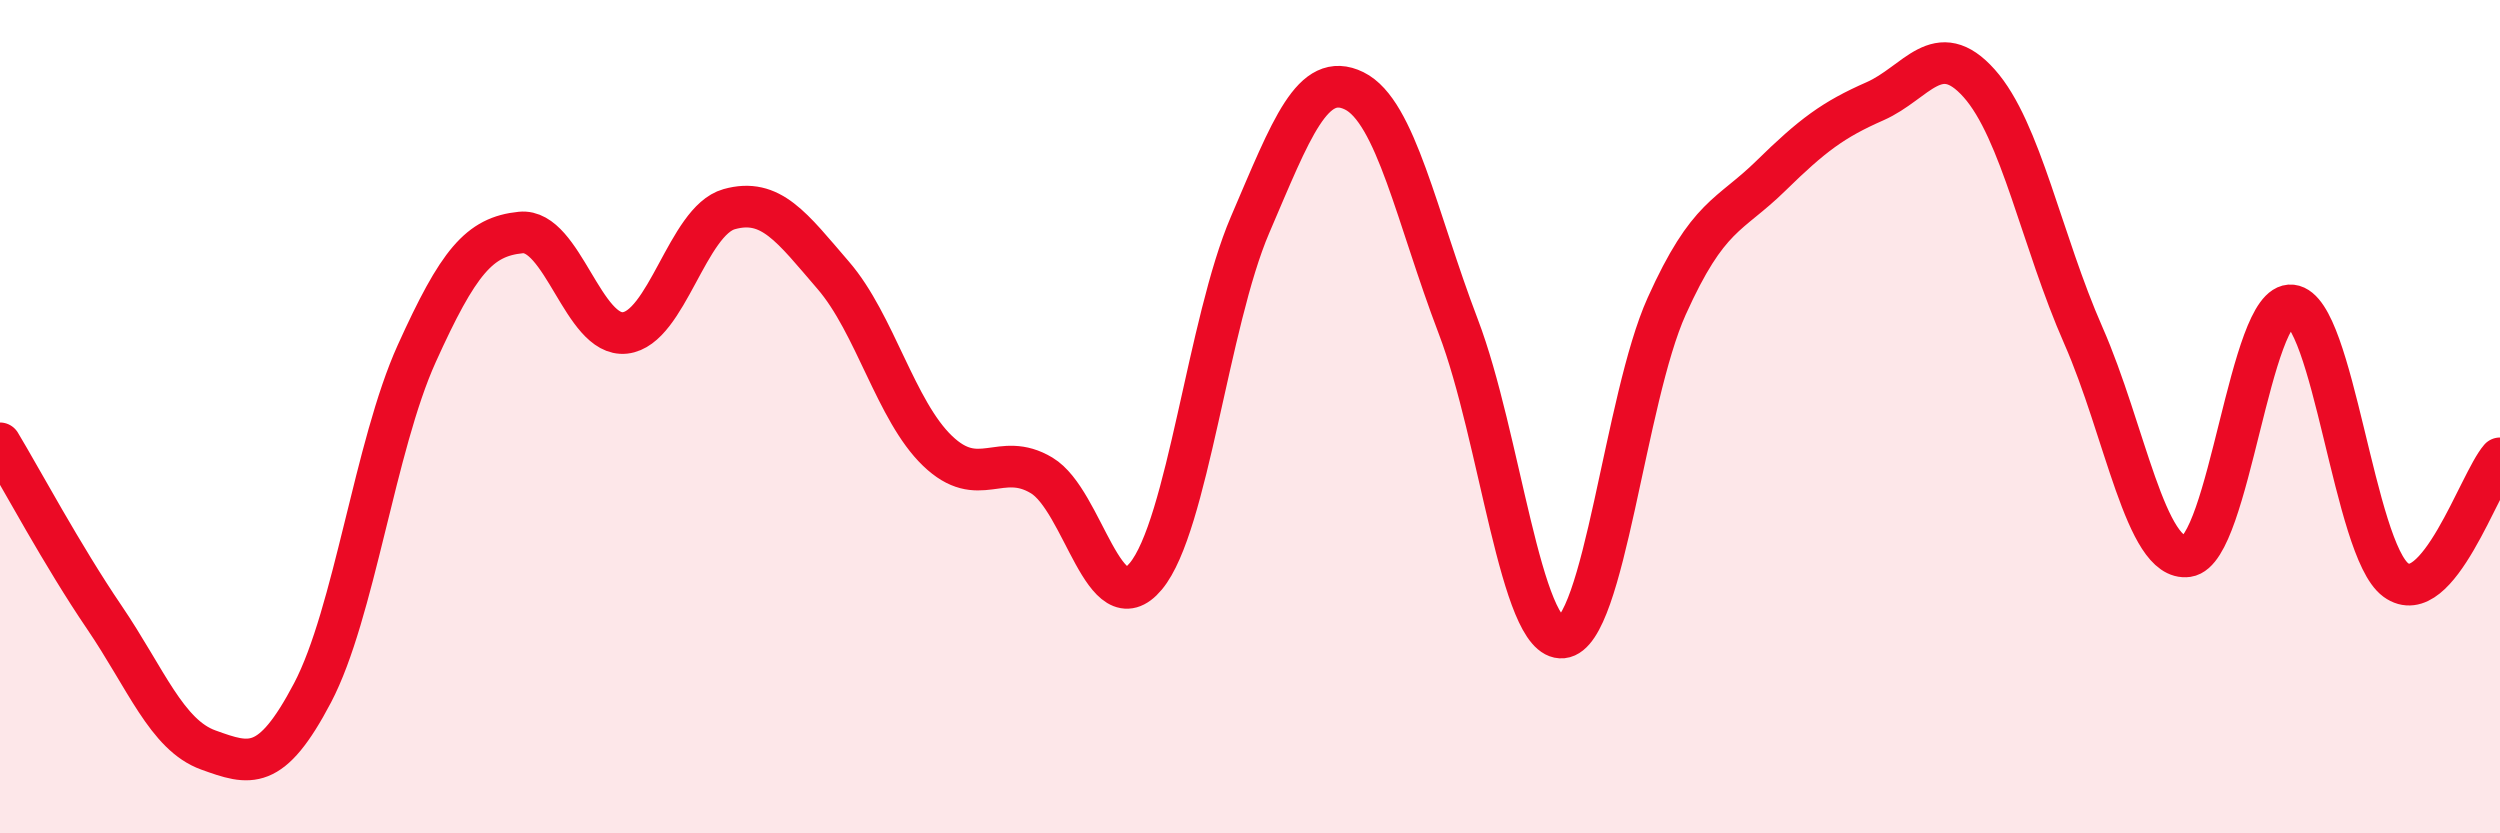
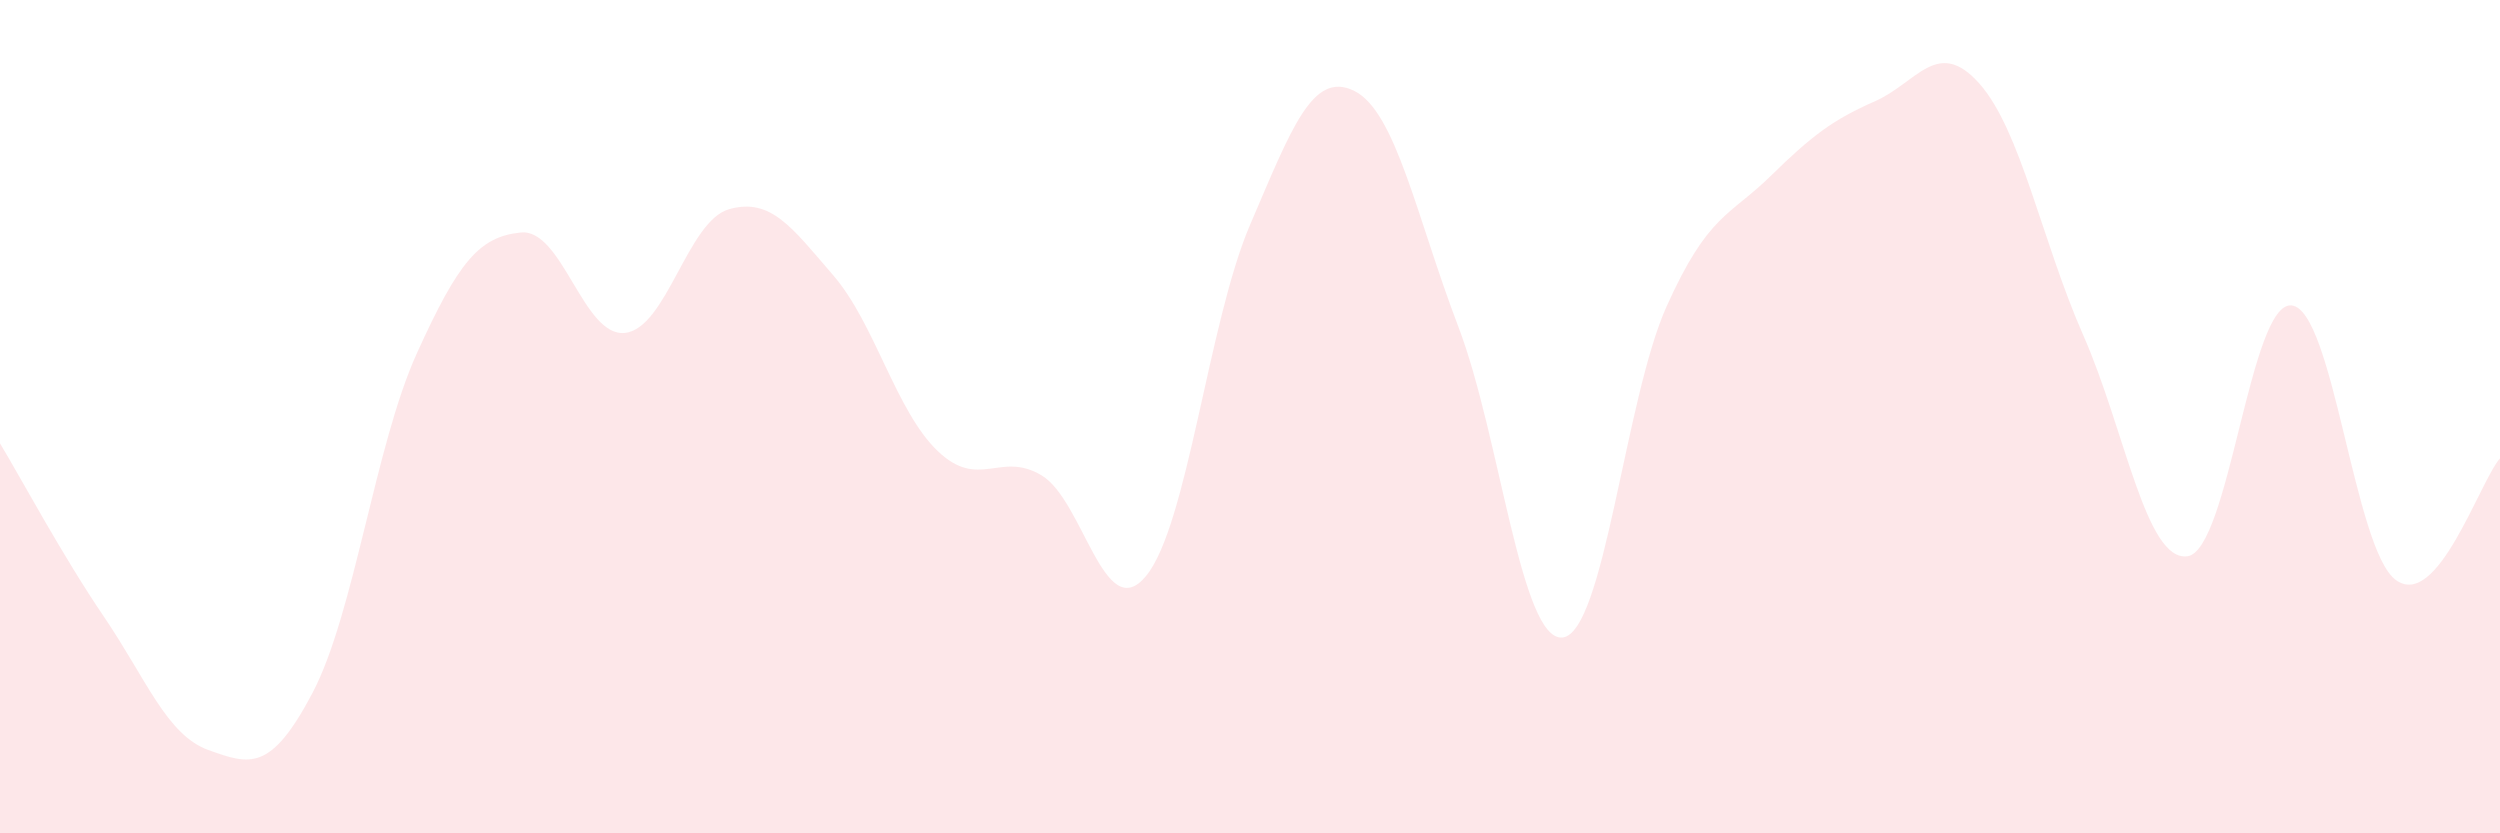
<svg xmlns="http://www.w3.org/2000/svg" width="60" height="20" viewBox="0 0 60 20">
  <path d="M 0,10.64 C 0.5,11.47 1.5,13.34 2.5,14.81 C 3.5,16.28 4,17.64 5,18 C 6,18.36 6.5,18.53 7.5,16.63 C 8.5,14.73 9,10.7 10,8.49 C 11,6.28 11.5,5.68 12.5,5.58 C 13.5,5.48 14,8.1 15,7.99 C 16,7.88 16.5,5.3 17.5,5.02 C 18.5,4.74 19,5.45 20,6.61 C 21,7.77 21.5,9.86 22.5,10.82 C 23.5,11.78 24,10.81 25,11.41 C 26,12.01 26.5,15.03 27.5,13.83 C 28.5,12.63 29,7.73 30,5.4 C 31,3.07 31.5,1.69 32.5,2.18 C 33.5,2.67 34,5.22 35,7.84 C 36,10.46 36.5,15.4 37.5,15.3 C 38.5,15.2 39,9.57 40,7.35 C 41,5.13 41.5,5.2 42.5,4.22 C 43.5,3.24 44,2.87 45,2.43 C 46,1.99 46.5,0.88 47.5,2 C 48.5,3.12 49,5.78 50,8.05 C 51,10.32 51.5,13.49 52.5,13.35 C 53.5,13.21 54,7.22 55,7.33 C 56,7.44 56.5,13.19 57.5,13.92 C 58.5,14.65 59.5,11.58 60,11L60 20L0 20Z" fill="#EB0A25" opacity="0.1" stroke-linecap="round" stroke-linejoin="round" />
-   <path d="M 0,10.64 C 0.5,11.47 1.5,13.34 2.5,14.81 C 3.5,16.28 4,17.64 5,18 C 6,18.36 6.5,18.53 7.5,16.63 C 8.5,14.73 9,10.7 10,8.49 C 11,6.28 11.5,5.68 12.5,5.58 C 13.5,5.48 14,8.1 15,7.99 C 16,7.88 16.5,5.3 17.5,5.02 C 18.5,4.74 19,5.45 20,6.61 C 21,7.77 21.5,9.86 22.5,10.82 C 23.5,11.78 24,10.81 25,11.41 C 26,12.01 26.5,15.03 27.5,13.83 C 28.5,12.63 29,7.73 30,5.4 C 31,3.07 31.5,1.69 32.5,2.18 C 33.5,2.67 34,5.22 35,7.84 C 36,10.46 36.5,15.4 37.5,15.3 C 38.5,15.2 39,9.57 40,7.35 C 41,5.13 41.5,5.2 42.5,4.22 C 43.5,3.24 44,2.87 45,2.43 C 46,1.99 46.5,0.88 47.5,2 C 48.5,3.12 49,5.78 50,8.05 C 51,10.32 51.5,13.49 52.5,13.35 C 53.5,13.21 54,7.22 55,7.33 C 56,7.44 56.5,13.19 57.5,13.92 C 58.5,14.65 59.5,11.58 60,11" stroke="#EB0A25" stroke-width="1" fill="none" stroke-linecap="round" stroke-linejoin="round" />
</svg>